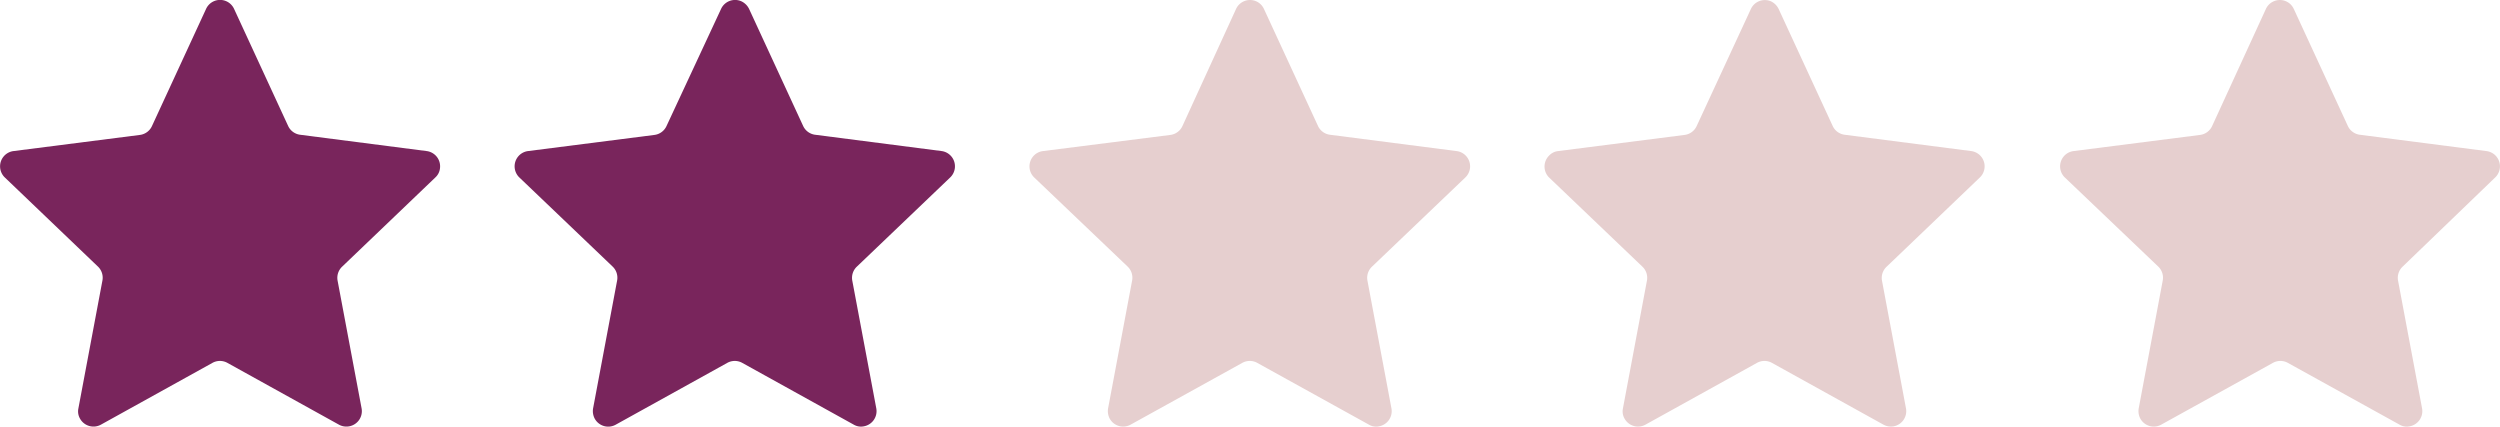
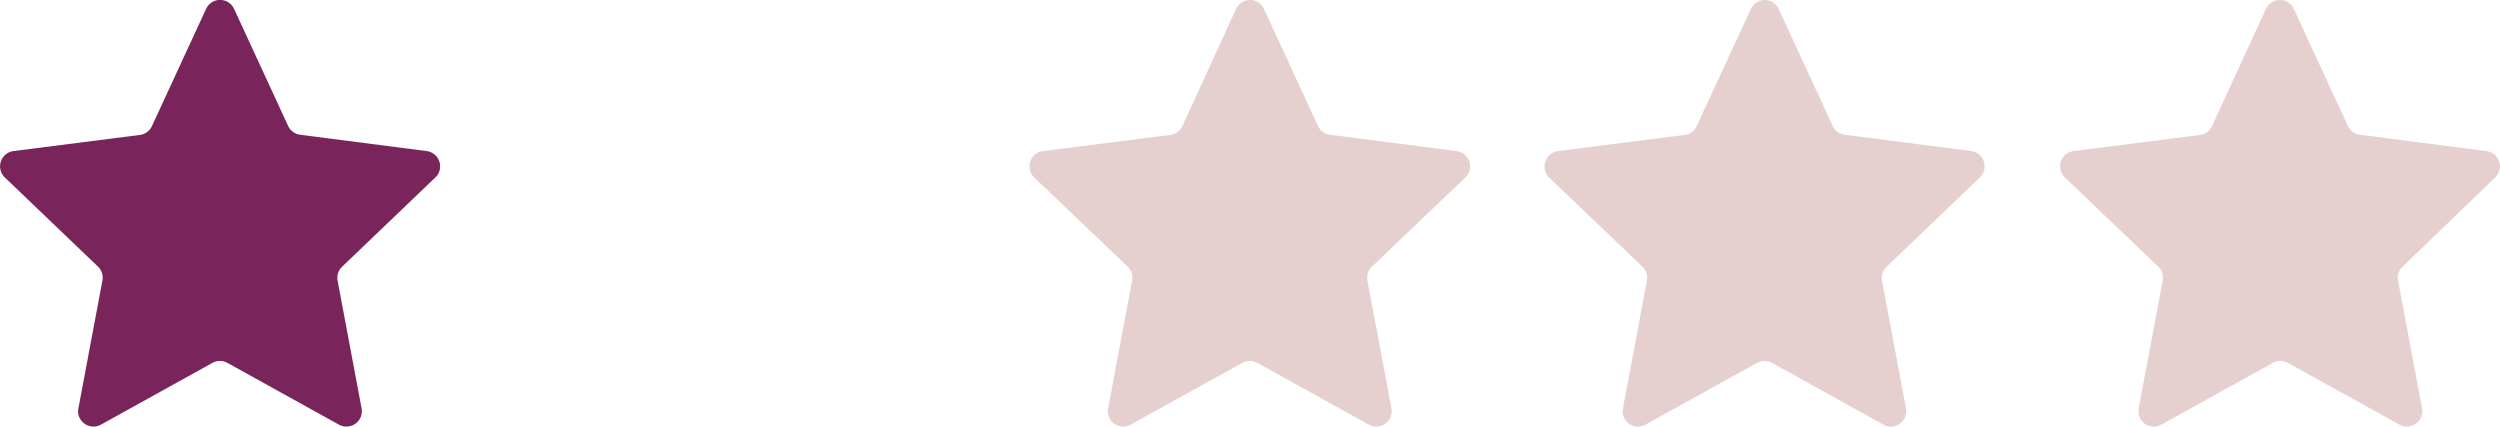
<svg xmlns="http://www.w3.org/2000/svg" id="Layer_1" class="starrating_2" data-name="Layer 1" width="162.33" height="27.7" viewBox="0 0 162.33 27.7">
  <defs>
    <style>
      .starrating_2 .fill {
        fill: #79255c;
      }

      .starrating_2 .fill2 {
        fill: #e6cfcf;
      }
    </style>
  </defs>
  <g>
    <path id="Polygon_8" data-name="Polygon 8" class="fill" d="M13.38.58a1,1,0,0,1,1.82,0l3.51,7.6a1,1,0,0,0,.78.57l8.22,1.06a1,1,0,0,1,.86,1.11.94.94,0,0,1-.3.6l-6.06,5.8a1,1,0,0,0-.29.9l1.56,8.3a1,1,0,0,1-.8,1.16,1,1,0,0,1-.68-.11l-7.22-4a1,1,0,0,0-1,0l-7.22,4a1,1,0,0,1-1.36-.38.94.94,0,0,1-.11-.67l1.56-8.3a1,1,0,0,0-.29-.91L.31,11.52A1,1,0,0,1,.87,9.81L9.09,8.76a1,1,0,0,0,.78-.58Z" />
-     <path id="Polygon_8-2" data-name="Polygon 8" class="fill" d="M46.82.58A1,1,0,0,1,48.15.09a1.06,1.06,0,0,1,.49.49l3.51,7.6a1,1,0,0,0,.78.57l8.22,1.06A1,1,0,0,1,62,10.92a1,1,0,0,1-.3.6l-6.07,5.8a1,1,0,0,0-.29.9l1.56,8.3a1,1,0,0,1-.8,1.16.93.93,0,0,1-.67-.11l-7.22-4a1,1,0,0,0-1,0l-7.22,4a1,1,0,0,1-1.37-.38,1.05,1.05,0,0,1-.11-.67l1.56-8.3a1,1,0,0,0-.29-.91l-6.06-5.79a1,1,0,0,1,.56-1.71l8.22-1.05a1,1,0,0,0,.78-.58Z" />
    <path id="Polygon_8-3" data-name="Polygon 8" class="fill2" d="M80.26.58A1,1,0,0,1,81.58.09a1,1,0,0,1,.49.49l3.51,7.6a1,1,0,0,0,.78.57l8.22,1.06a1,1,0,0,1,.87,1.11,1,1,0,0,1-.3.6l-6.07,5.8a1,1,0,0,0-.29.9l1.56,8.3a1,1,0,0,1-.8,1.16.92.92,0,0,1-.67-.11l-7.23-4a1,1,0,0,0-1,0l-7.23,4a1,1,0,0,1-1.36-.38,1.05,1.05,0,0,1-.11-.67l1.56-8.3a1,1,0,0,0-.29-.91l-6.07-5.79a1,1,0,0,1,.57-1.71L76,8.76a1,1,0,0,0,.78-.58Z" />
    <path id="Polygon_8-4" data-name="Polygon 8" class="fill2" d="M113.69.58A1,1,0,0,1,115,.09a1.06,1.06,0,0,1,.49.49L119,8.18a1,1,0,0,0,.78.57L128,9.81a1,1,0,0,1,.56,1.71l-6.06,5.8a1,1,0,0,0-.3.9l1.56,8.3a1,1,0,0,1-.79,1.16,1,1,0,0,1-.68-.11l-7.22-4a1,1,0,0,0-1,0l-7.22,4a1,1,0,0,1-1.36-.38.94.94,0,0,1-.11-.67l1.56-8.3a1,1,0,0,0-.3-.91l-6.06-5.79a1,1,0,0,1,0-1.41.94.94,0,0,1,.59-.3l8.22-1.05a1,1,0,0,0,.78-.58Z" />
    <path id="Polygon_8-5" data-name="Polygon 8" class="fill2" d="M147.13.58a1,1,0,0,1,1.32-.49,1,1,0,0,1,.49.49l3.51,7.6a1,1,0,0,0,.78.57l8.22,1.06a1,1,0,0,1,.87,1.11,1,1,0,0,1-.3.6L156,17.32a1,1,0,0,0-.29.9l1.56,8.3a1,1,0,0,1-.8,1.16.92.92,0,0,1-.67-.11l-7.23-4a1,1,0,0,0-1,0l-7.23,4a1,1,0,0,1-1.36-.38,1.05,1.05,0,0,1-.11-.67l1.56-8.3a1,1,0,0,0-.29-.91l-6.07-5.79a1,1,0,0,1,.57-1.71l8.22-1.05a1,1,0,0,0,.78-.58Z" />
  </g>
</svg>